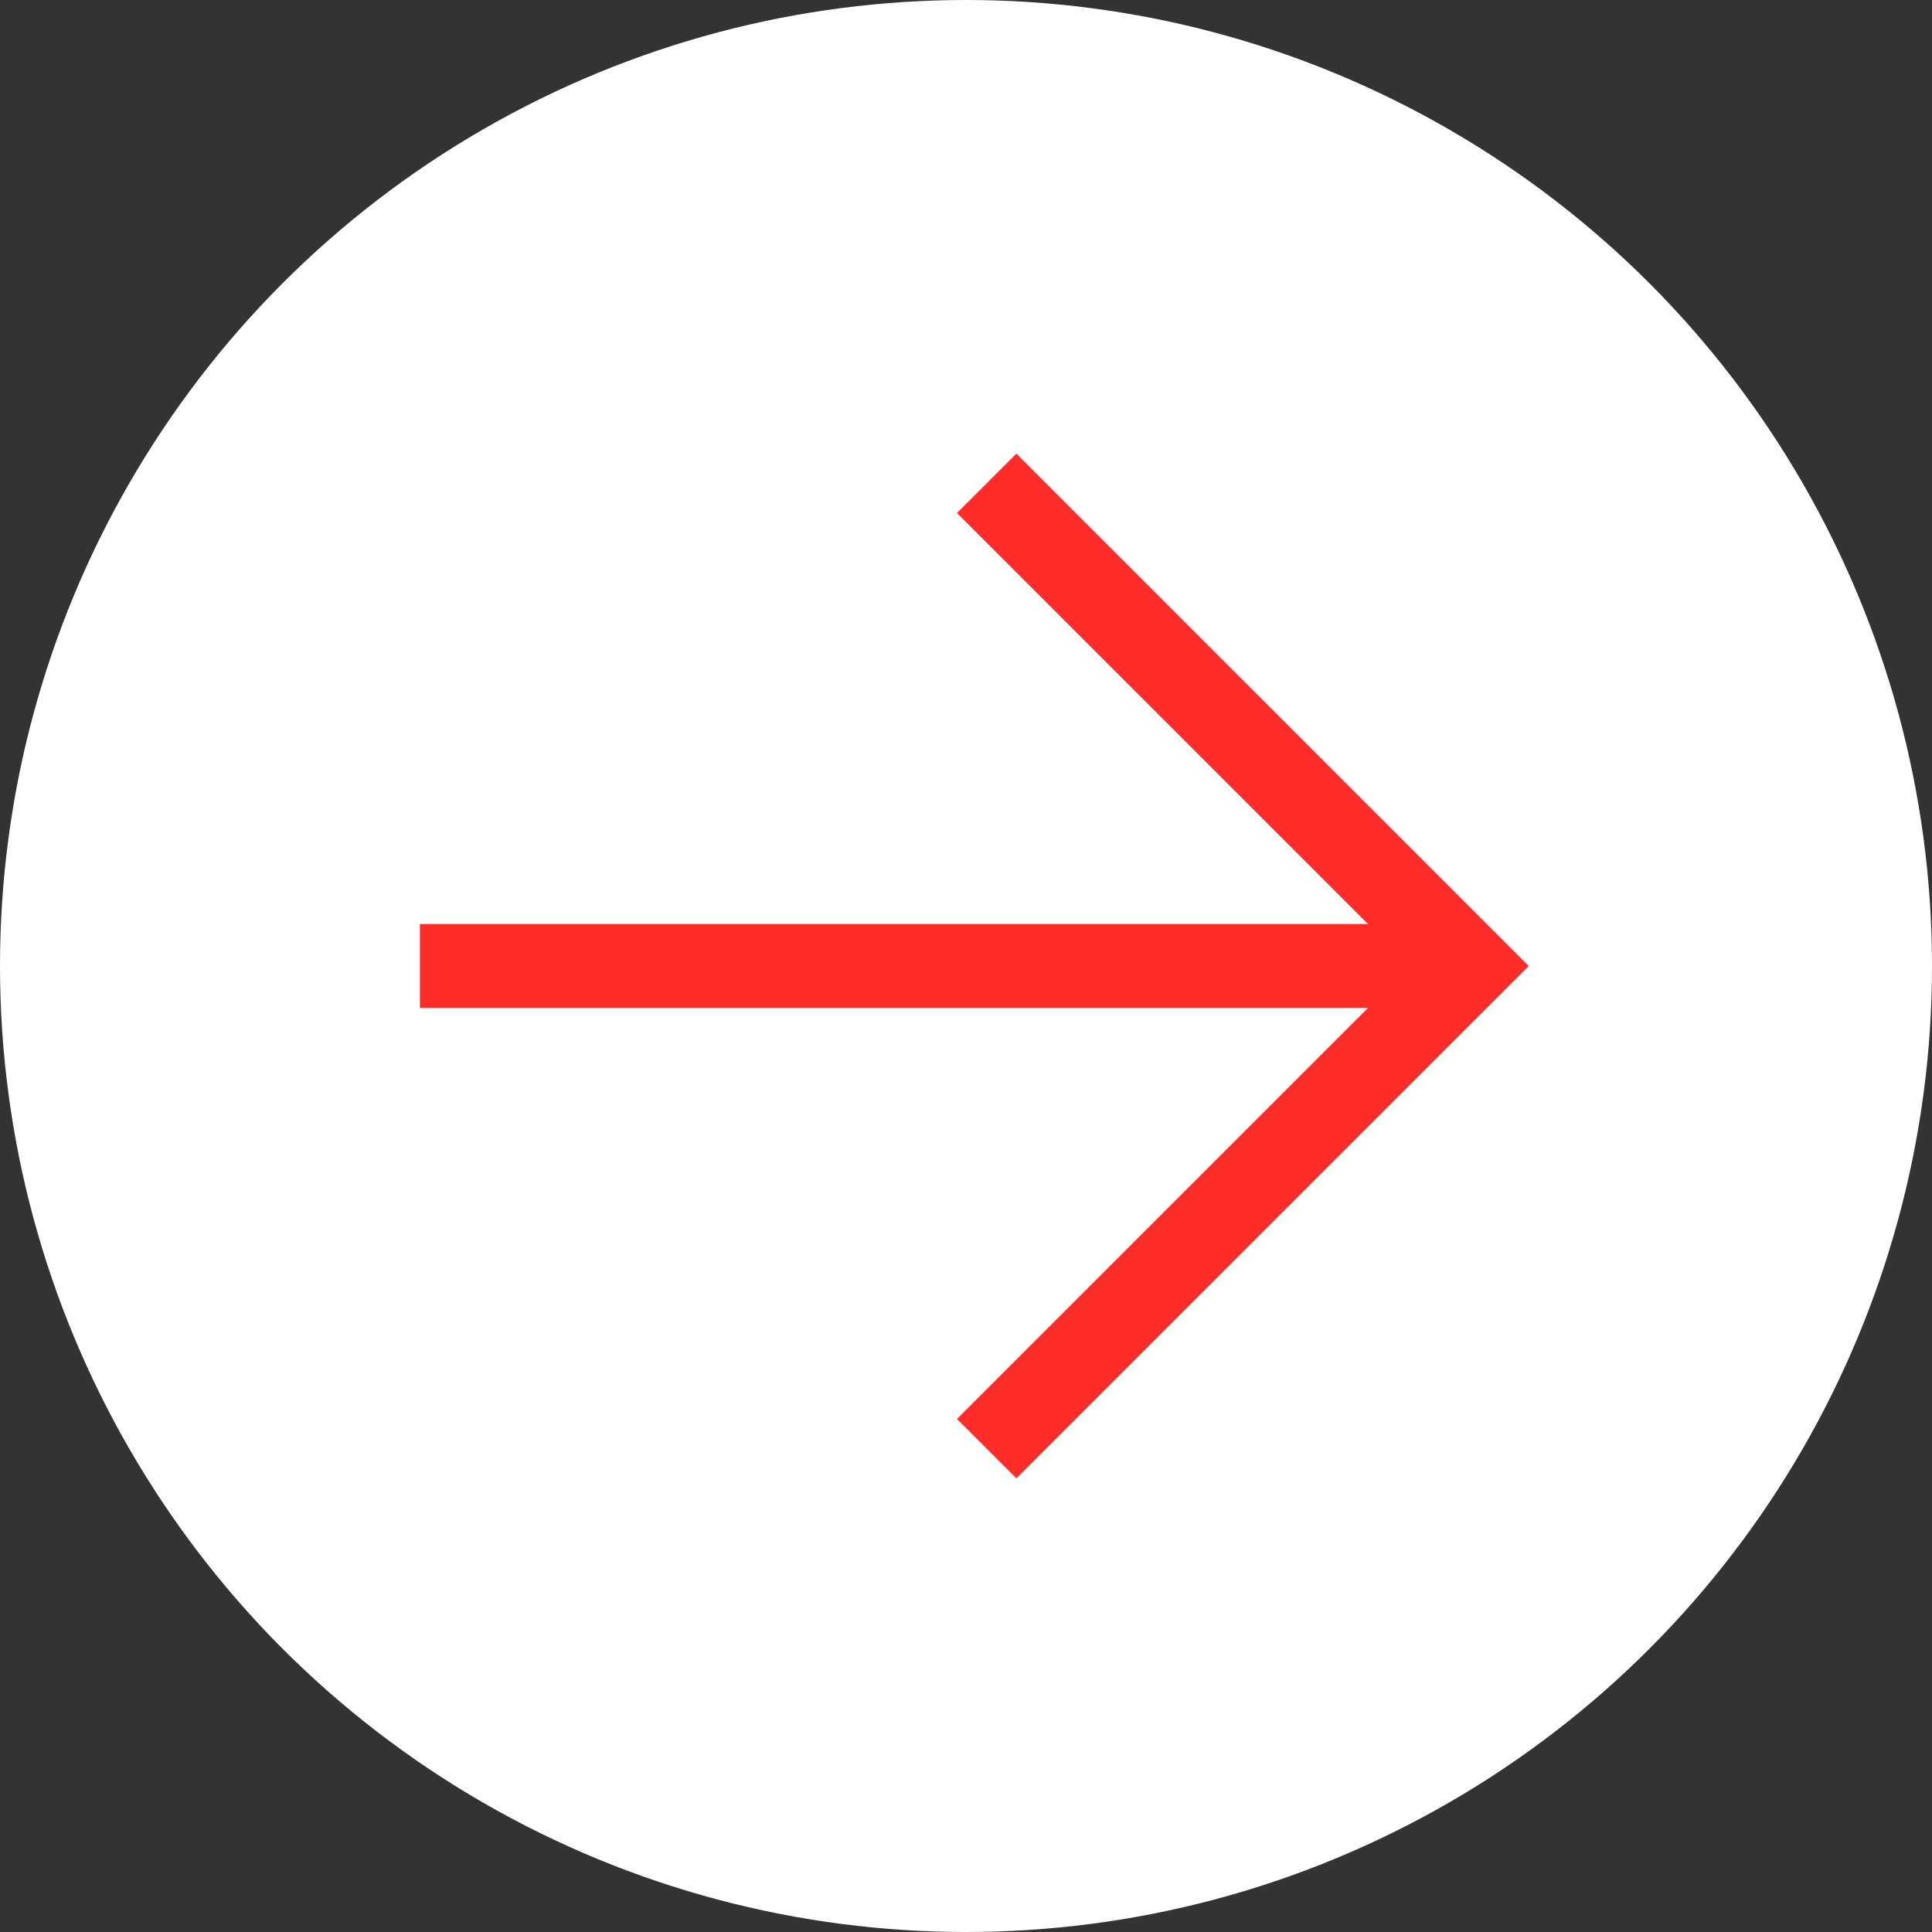
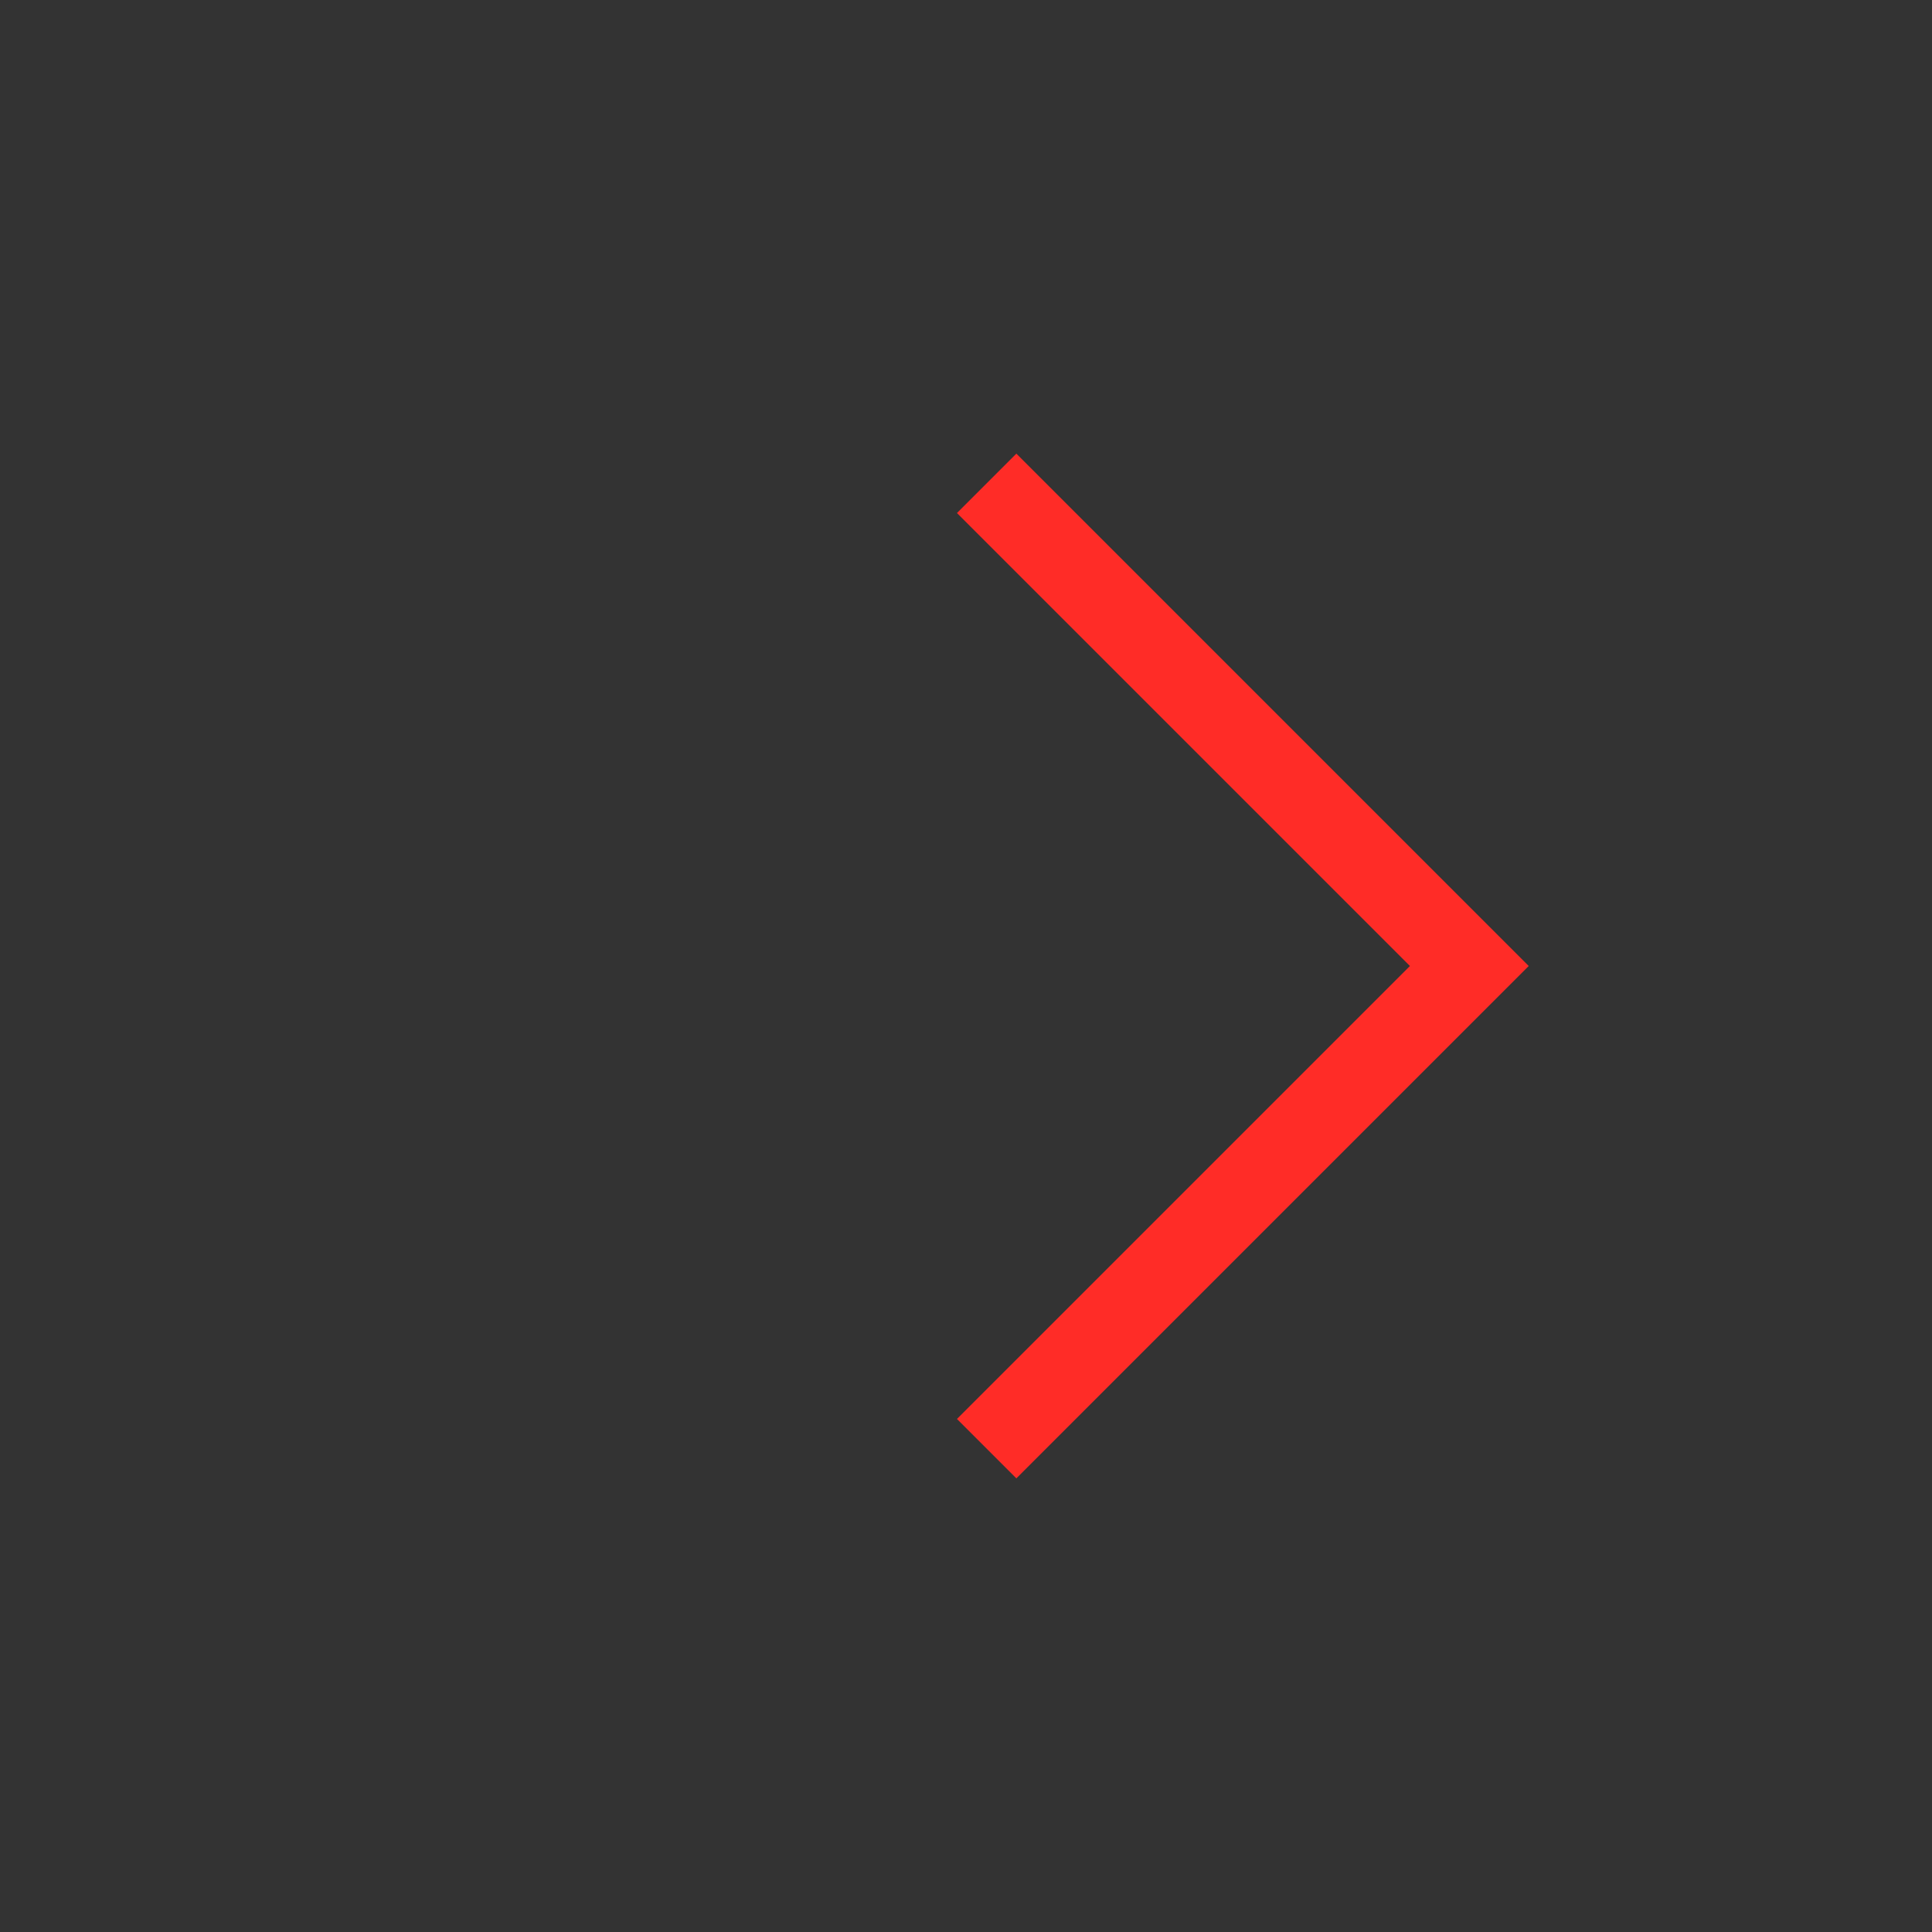
<svg xmlns="http://www.w3.org/2000/svg" width="23" height="23" viewBox="0 0 23 23">
  <rect x="0" y="0" width="23" height="23" fill="#333333" stroke="none" />
  <g id="arrow_btn_1" transform="translate(-4978 -3425)">
-     <circle id="Ellipse_23" data-name="Ellipse 23" cx="11.5" cy="11.5" r="11.5" transform="translate(4978 3425)" fill="#fff" />
    <g id="Group_794" data-name="Group 794" transform="translate(3915.246 2552)">
      <path id="Path_4285" data-name="Path 4285" d="M4989,3176.057l5.746,5.746-5.746,5.746" transform="translate(-3914.5 -2297.303)" fill="none" stroke="#ff2c27" stroke-width="1" />
-       <path id="Path_4286" data-name="Path 4286" d="M4994.041,3181h-12.493" transform="translate(-3913.795 -2296.5)" fill="none" stroke="#ff2c27" stroke-width="1" />
    </g>
  </g>
</svg>